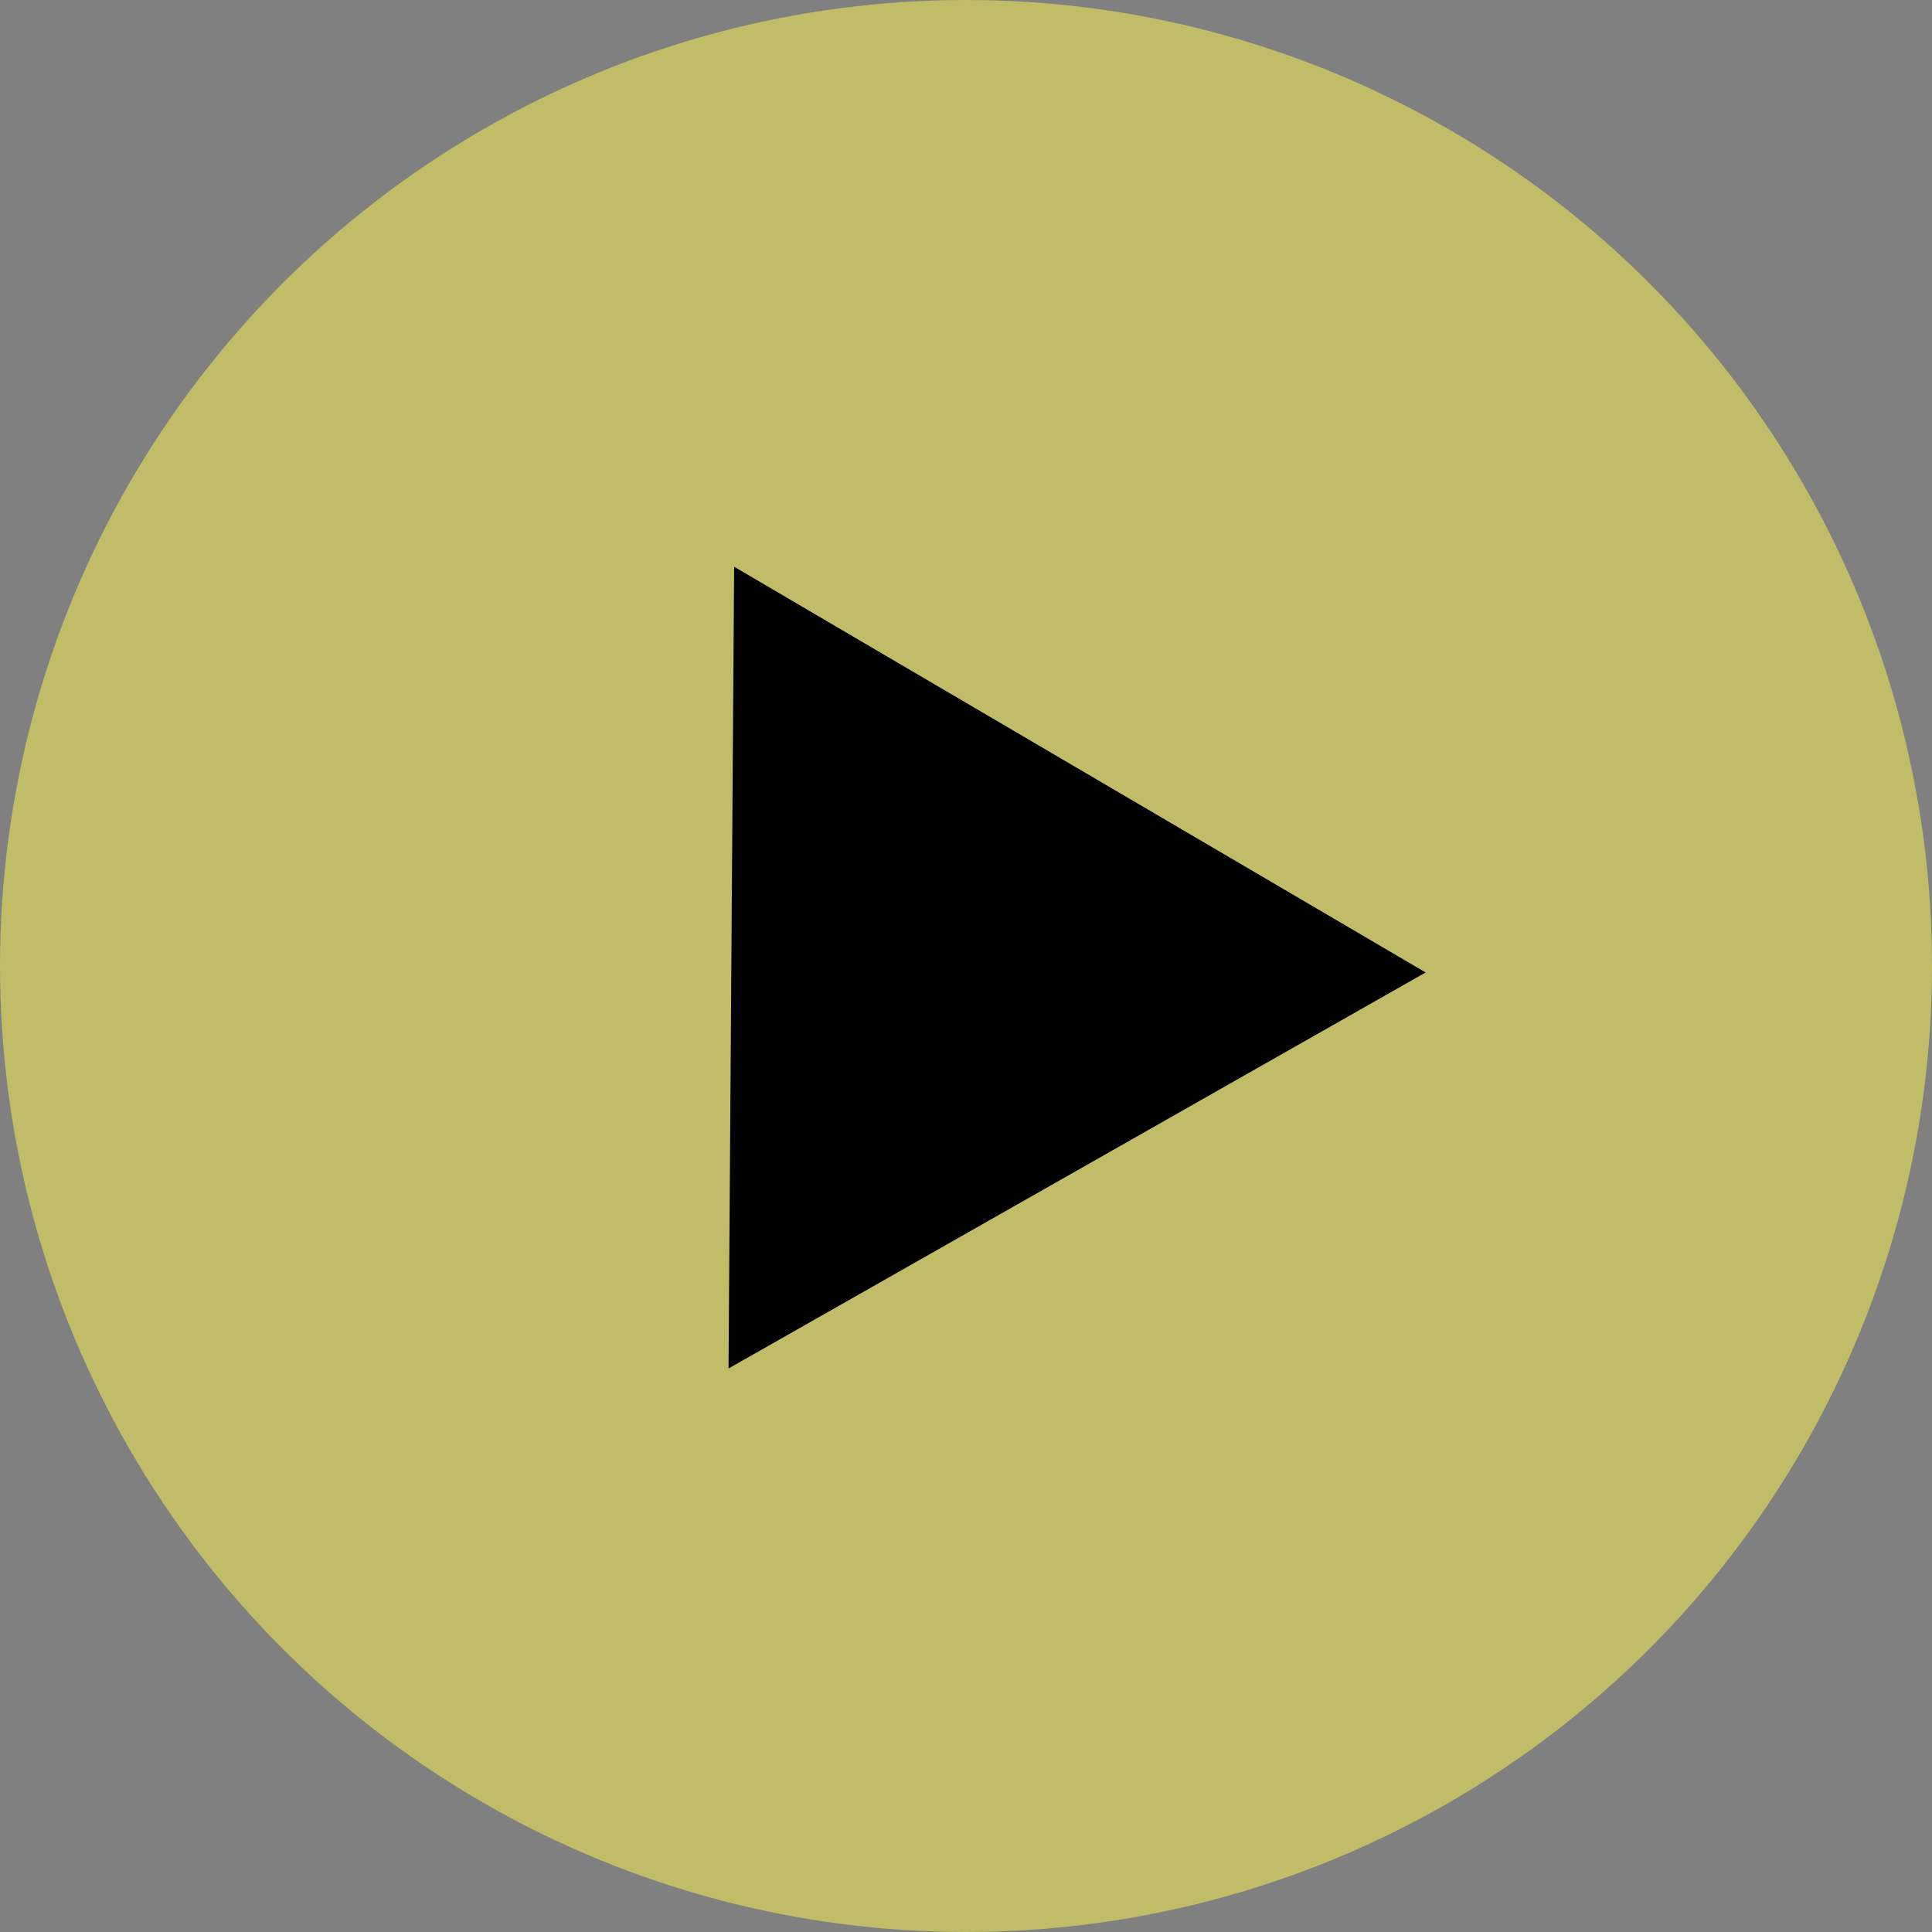
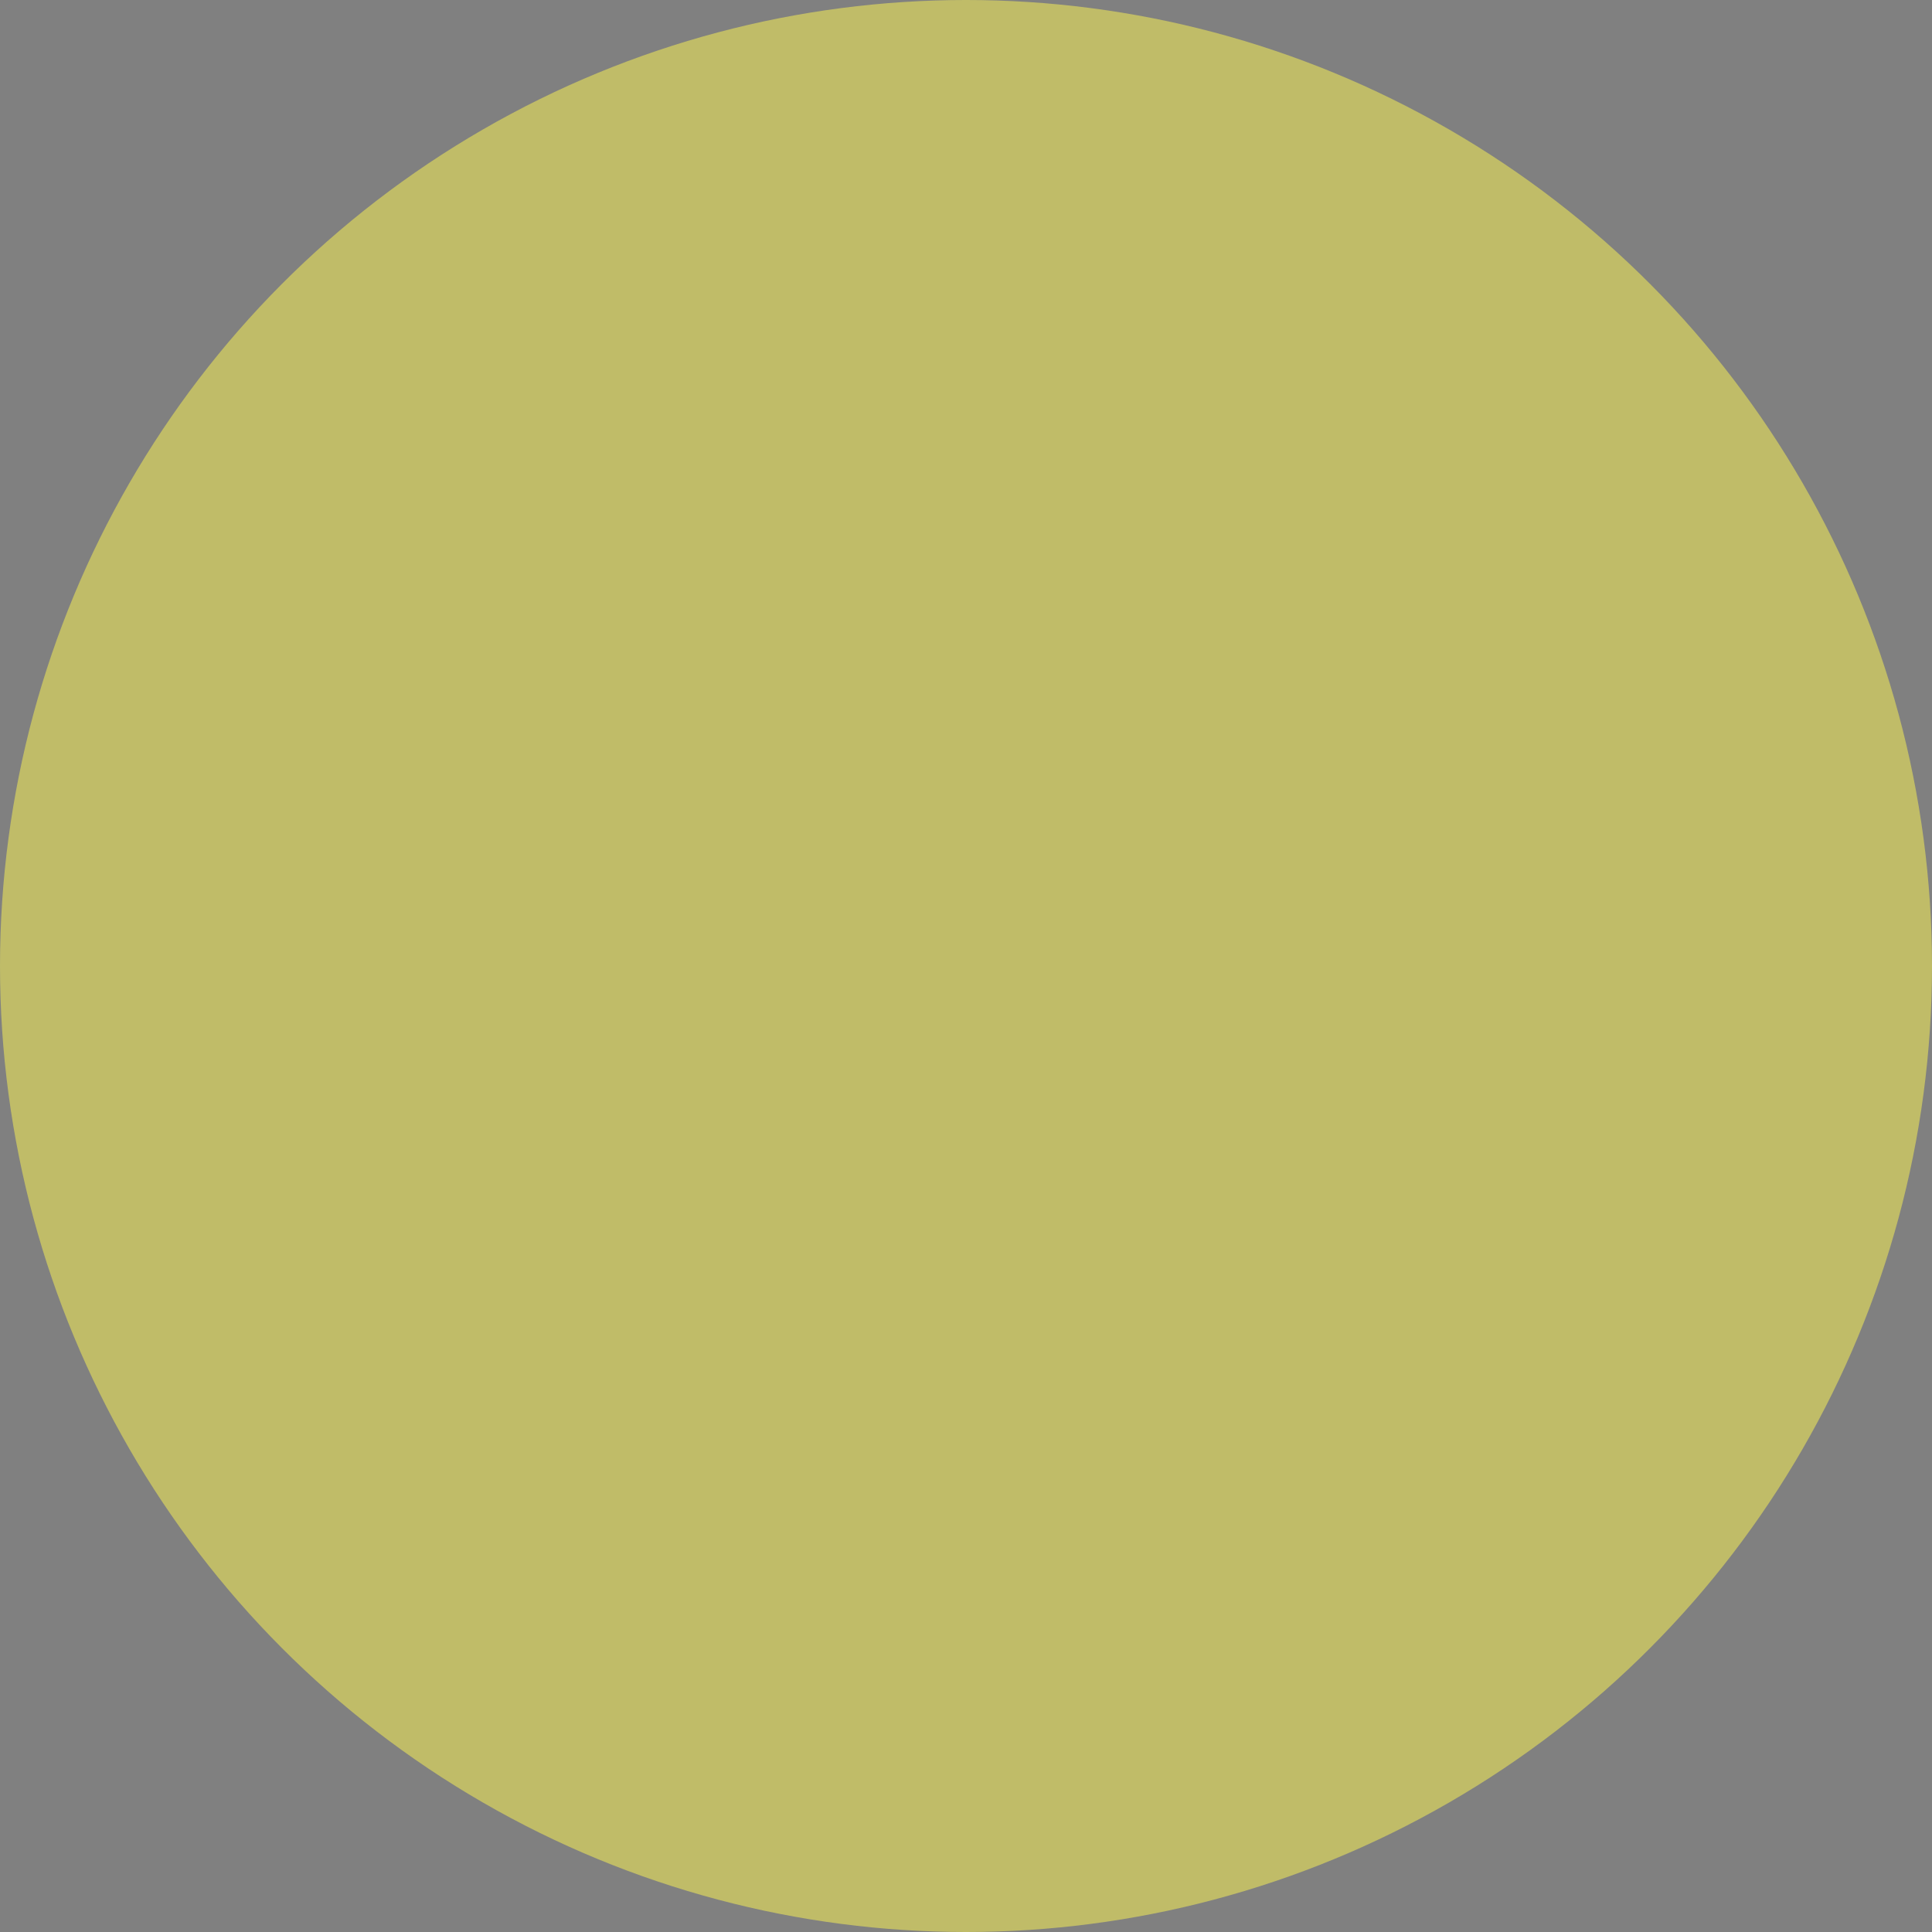
<svg xmlns="http://www.w3.org/2000/svg" width="102" height="102" viewBox="0 0 102 102" fill="none">
  <rect x="0" y="0" width="102" height="102" fill="#808080" stroke="none" />
  <circle cx="51" cy="51" r="51" fill="#FFF851" fill-opacity="0.5" />
-   <path d="M75.266 51.341L38.463 72.248L38.759 29.922L75.266 51.341Z" fill="black" />
</svg>